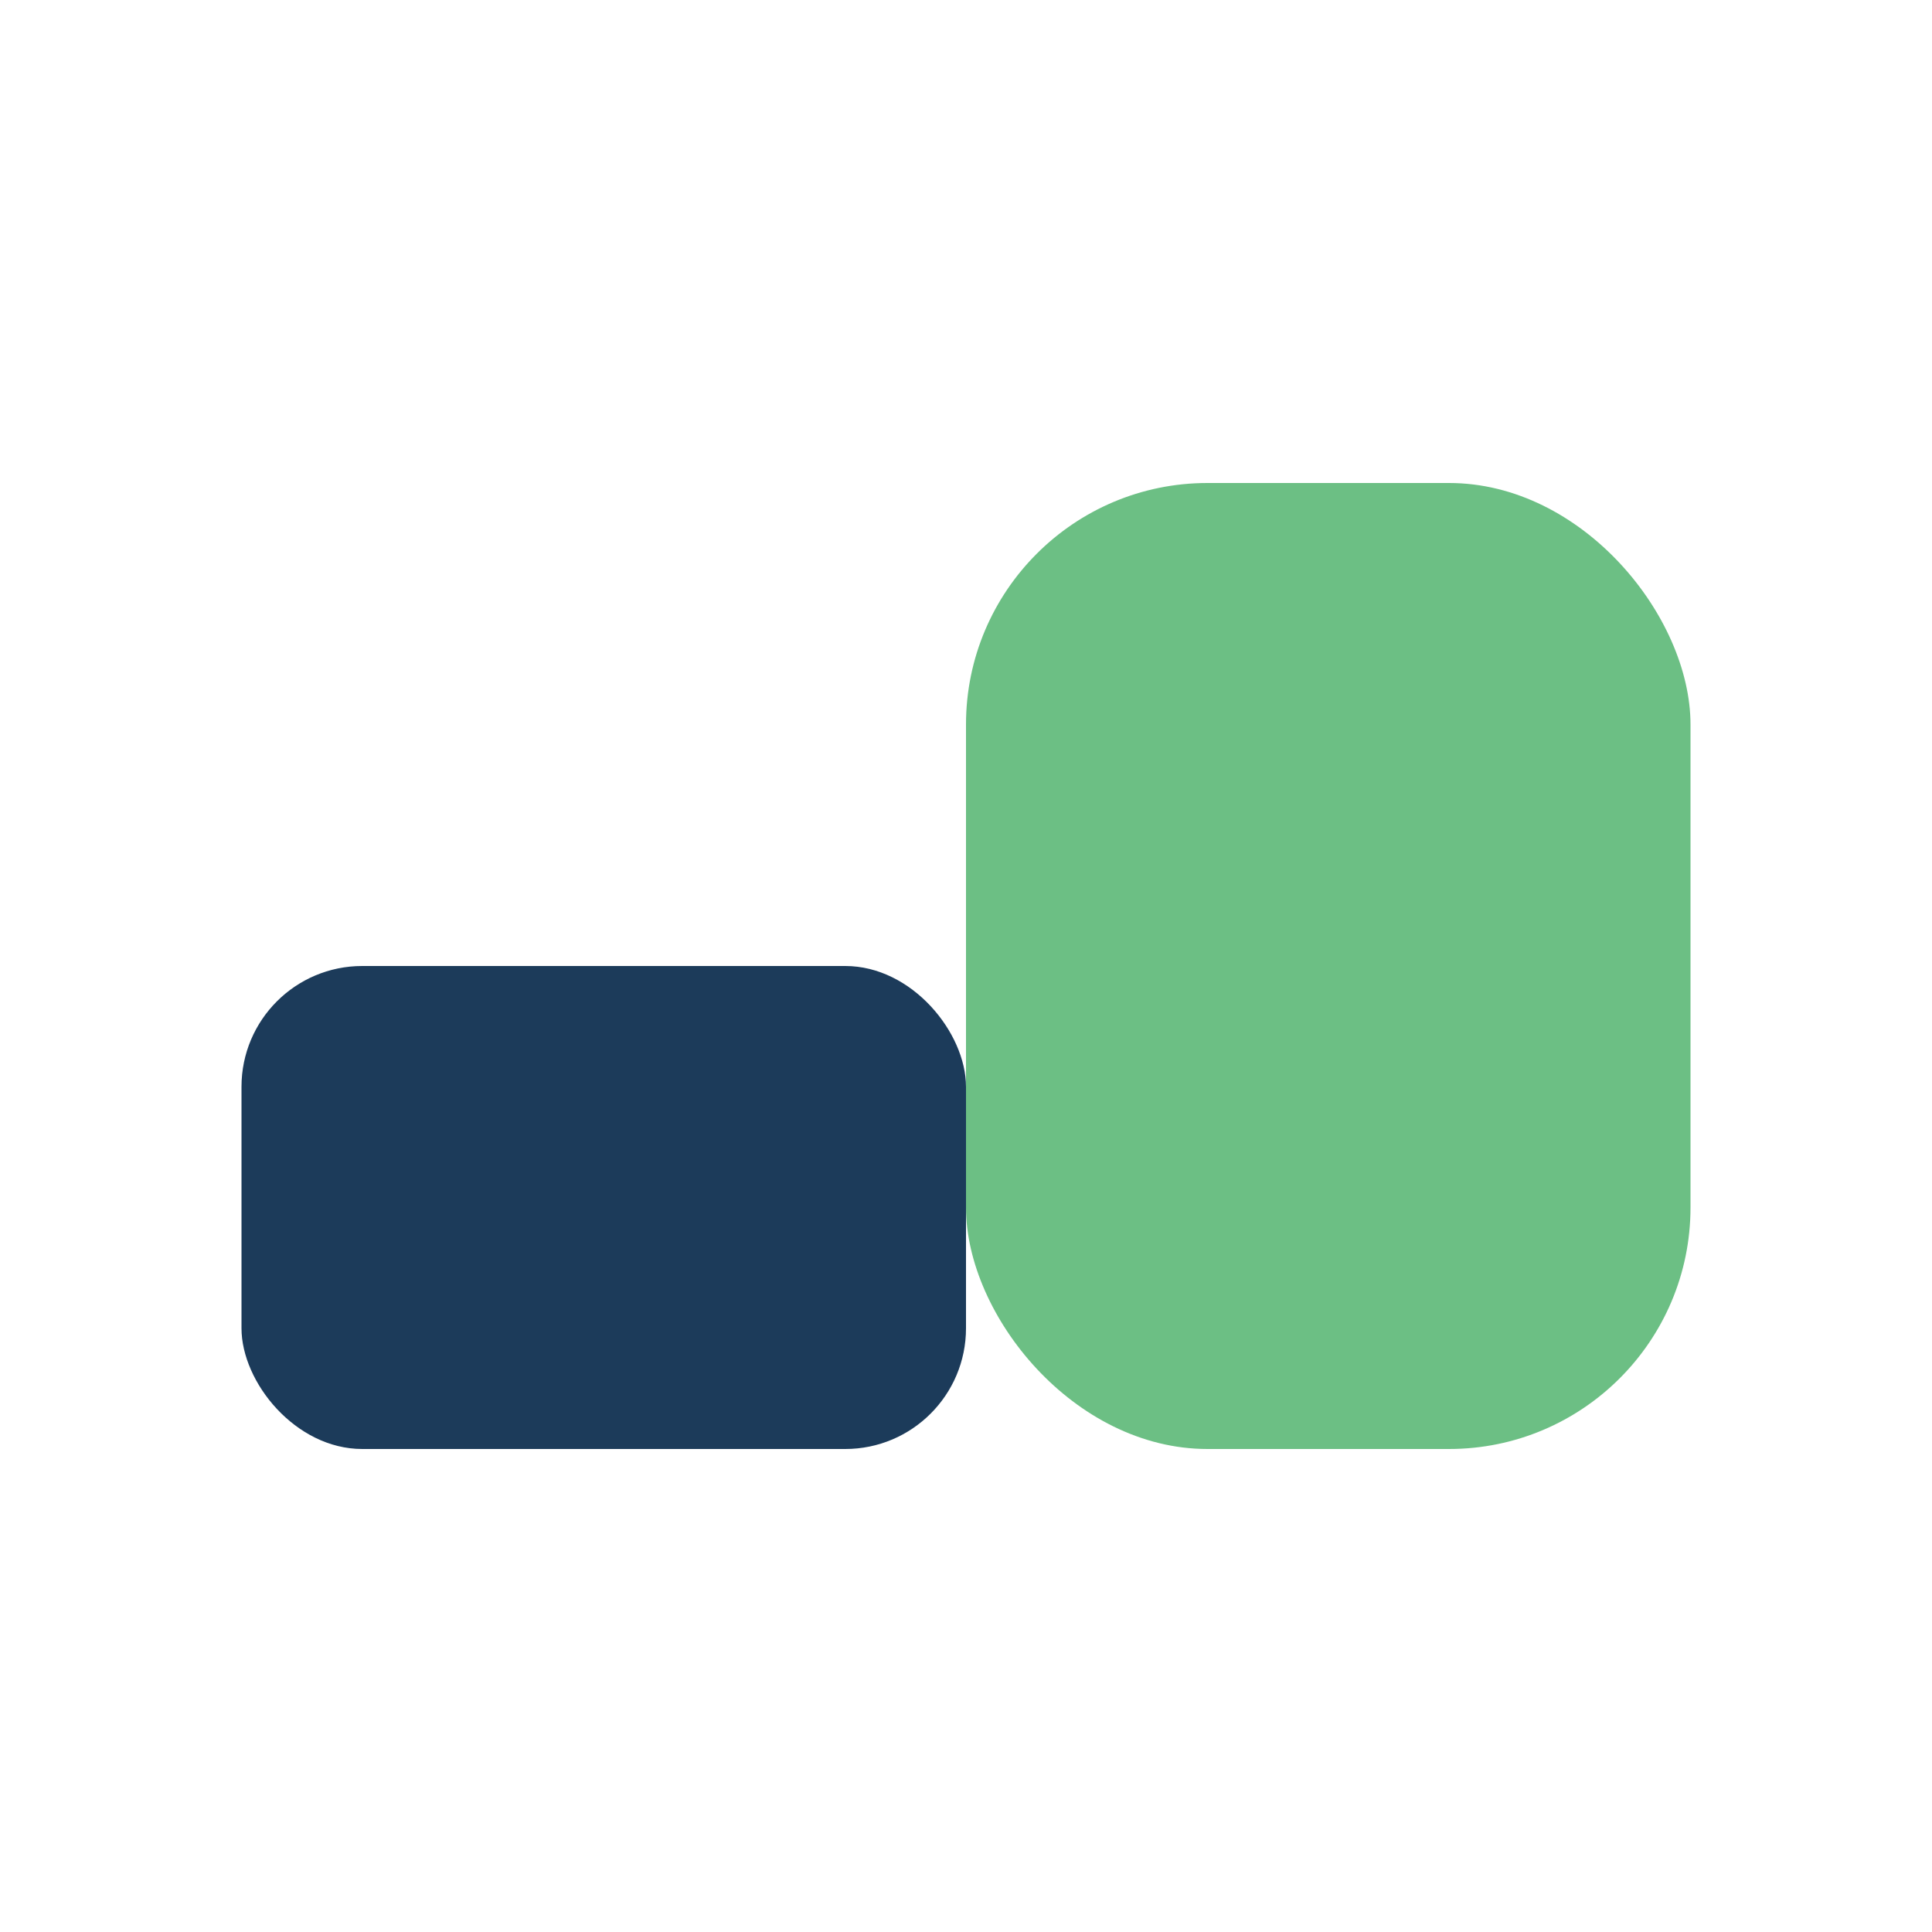
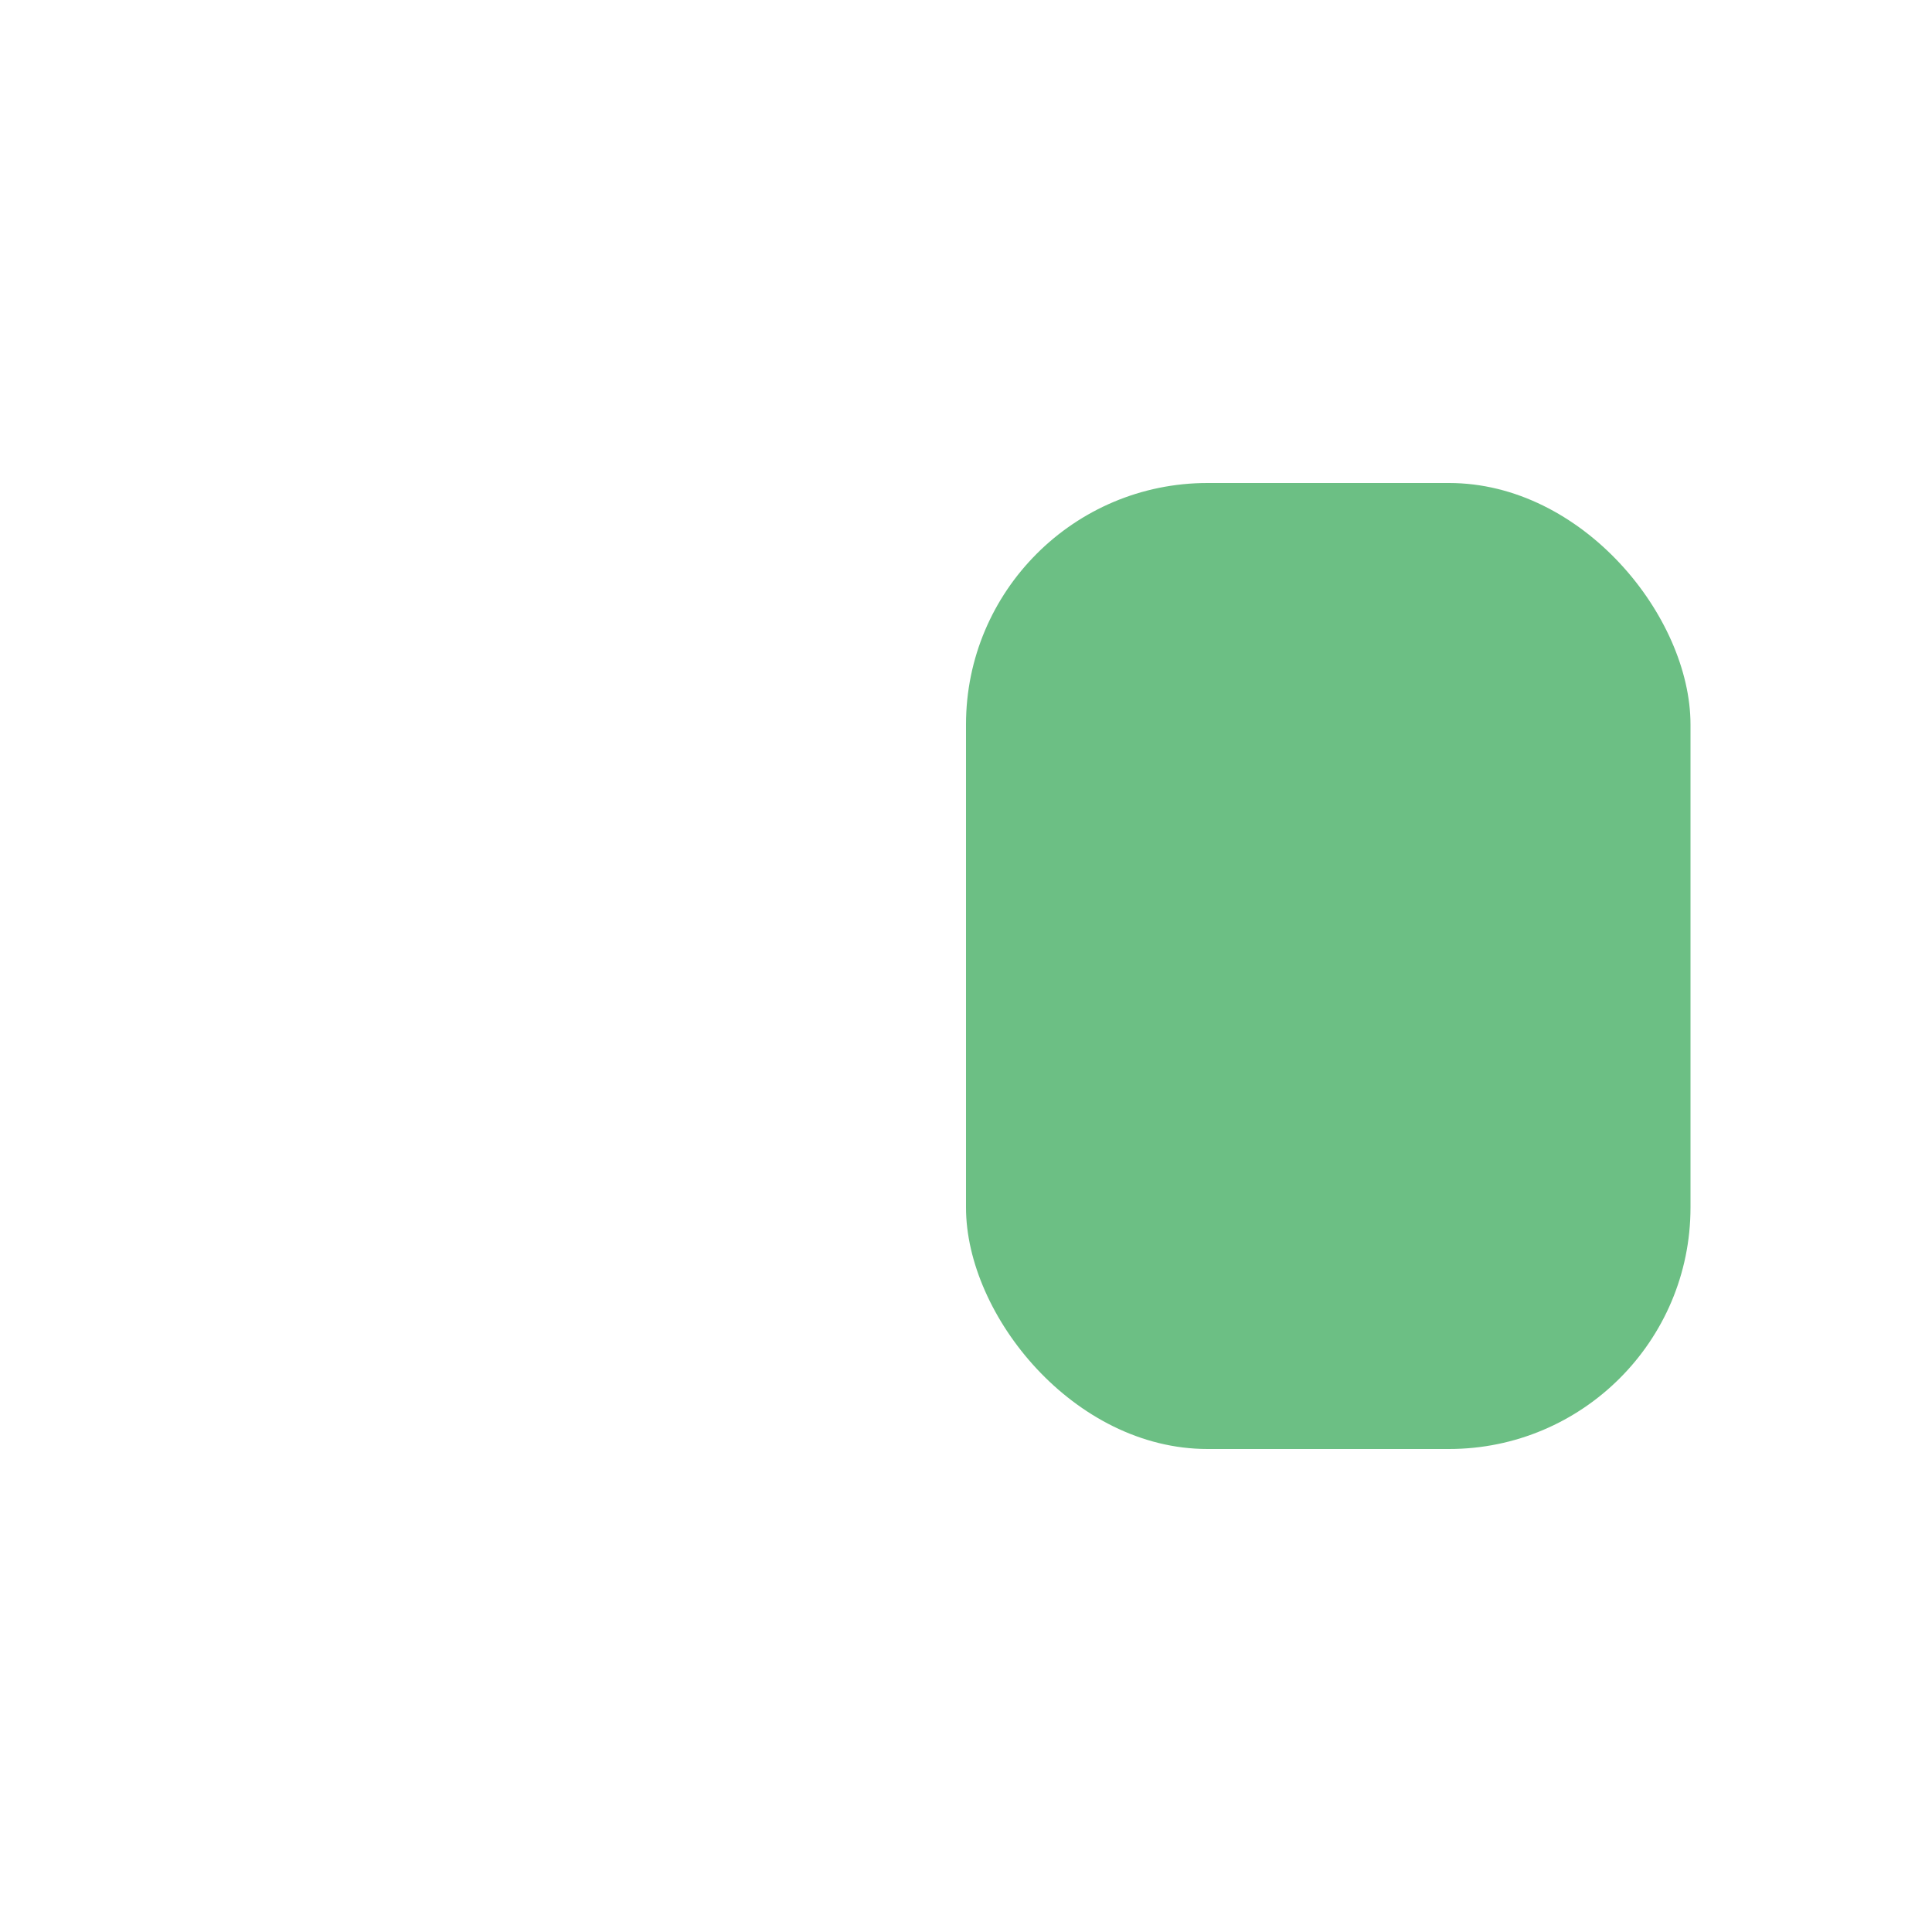
<svg xmlns="http://www.w3.org/2000/svg" width="32" height="32" viewBox="0 0 32 32">
-   <rect x="4" y="16" width="12" height="8" rx="2" fill="#1C3B5A" />
  <rect x="16" y="8" width="12" height="16" rx="4" fill="#6CBF84" />
</svg>